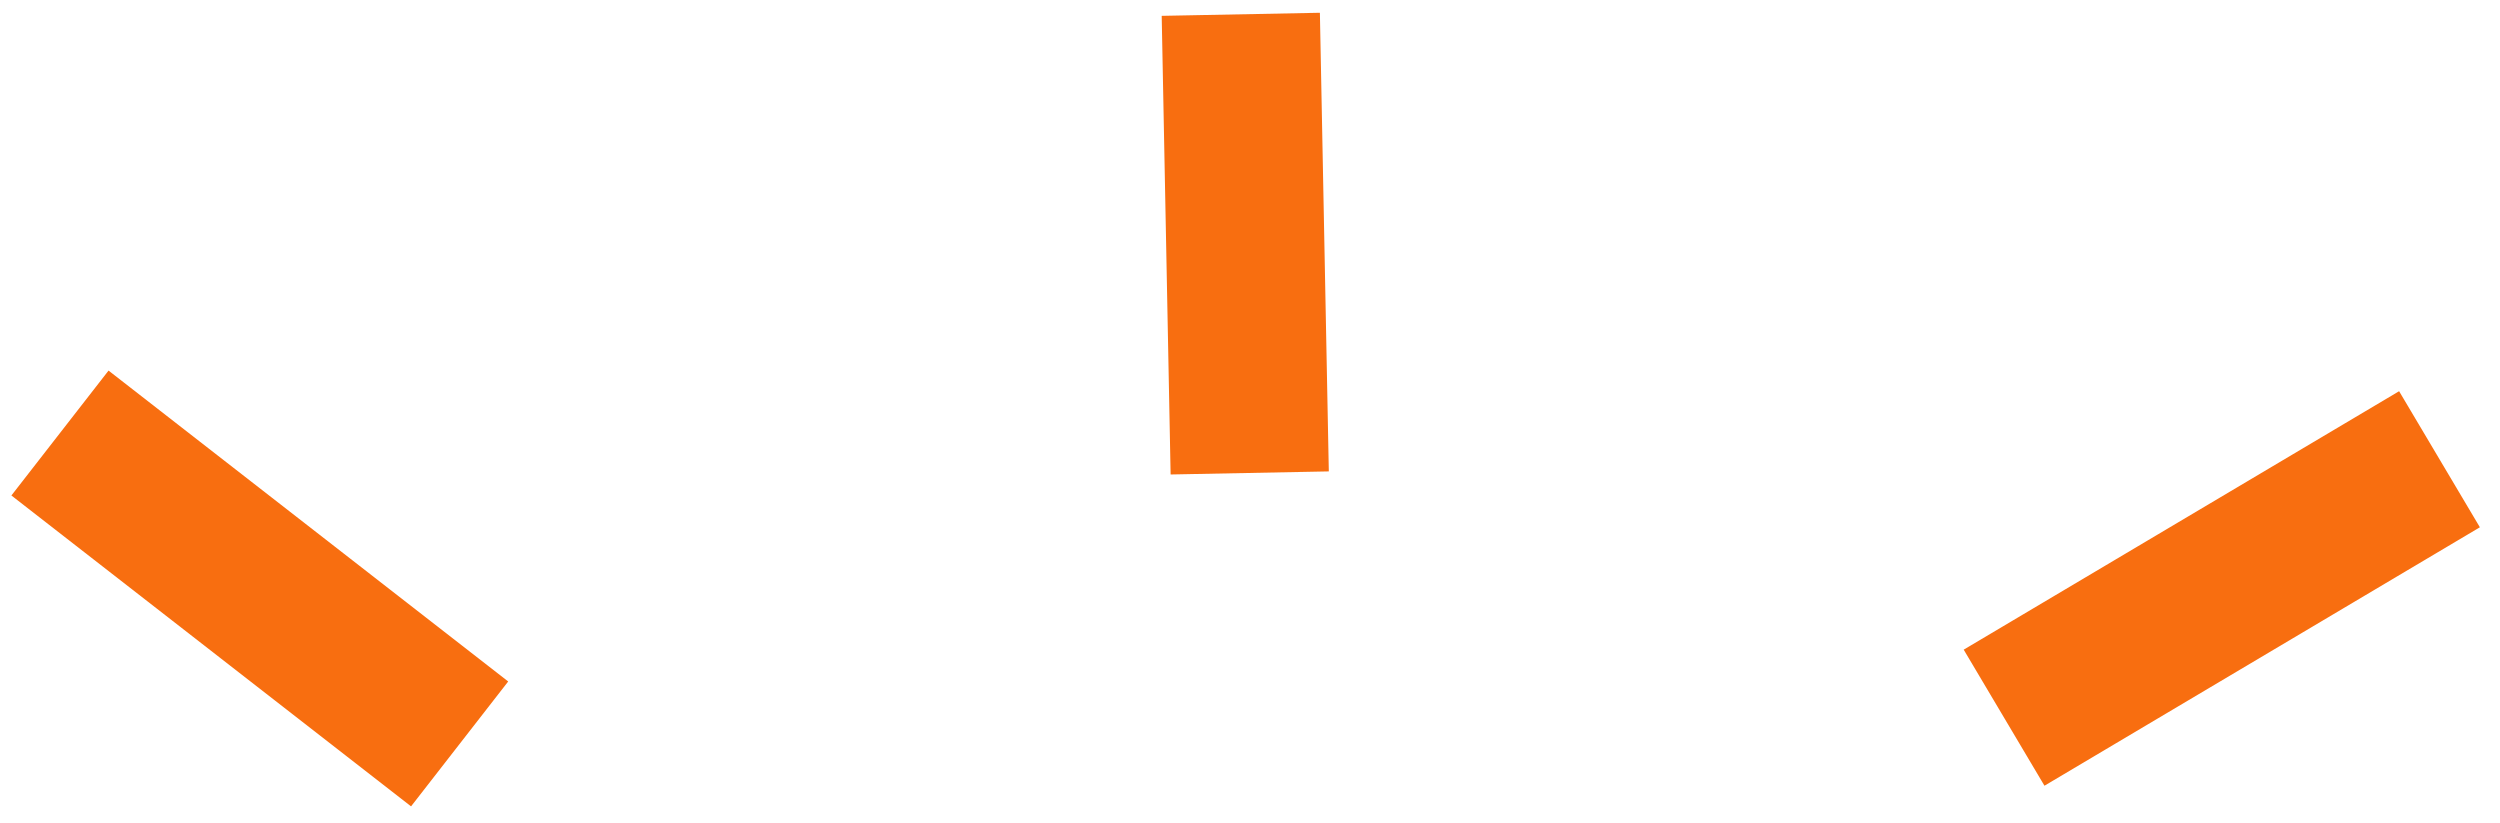
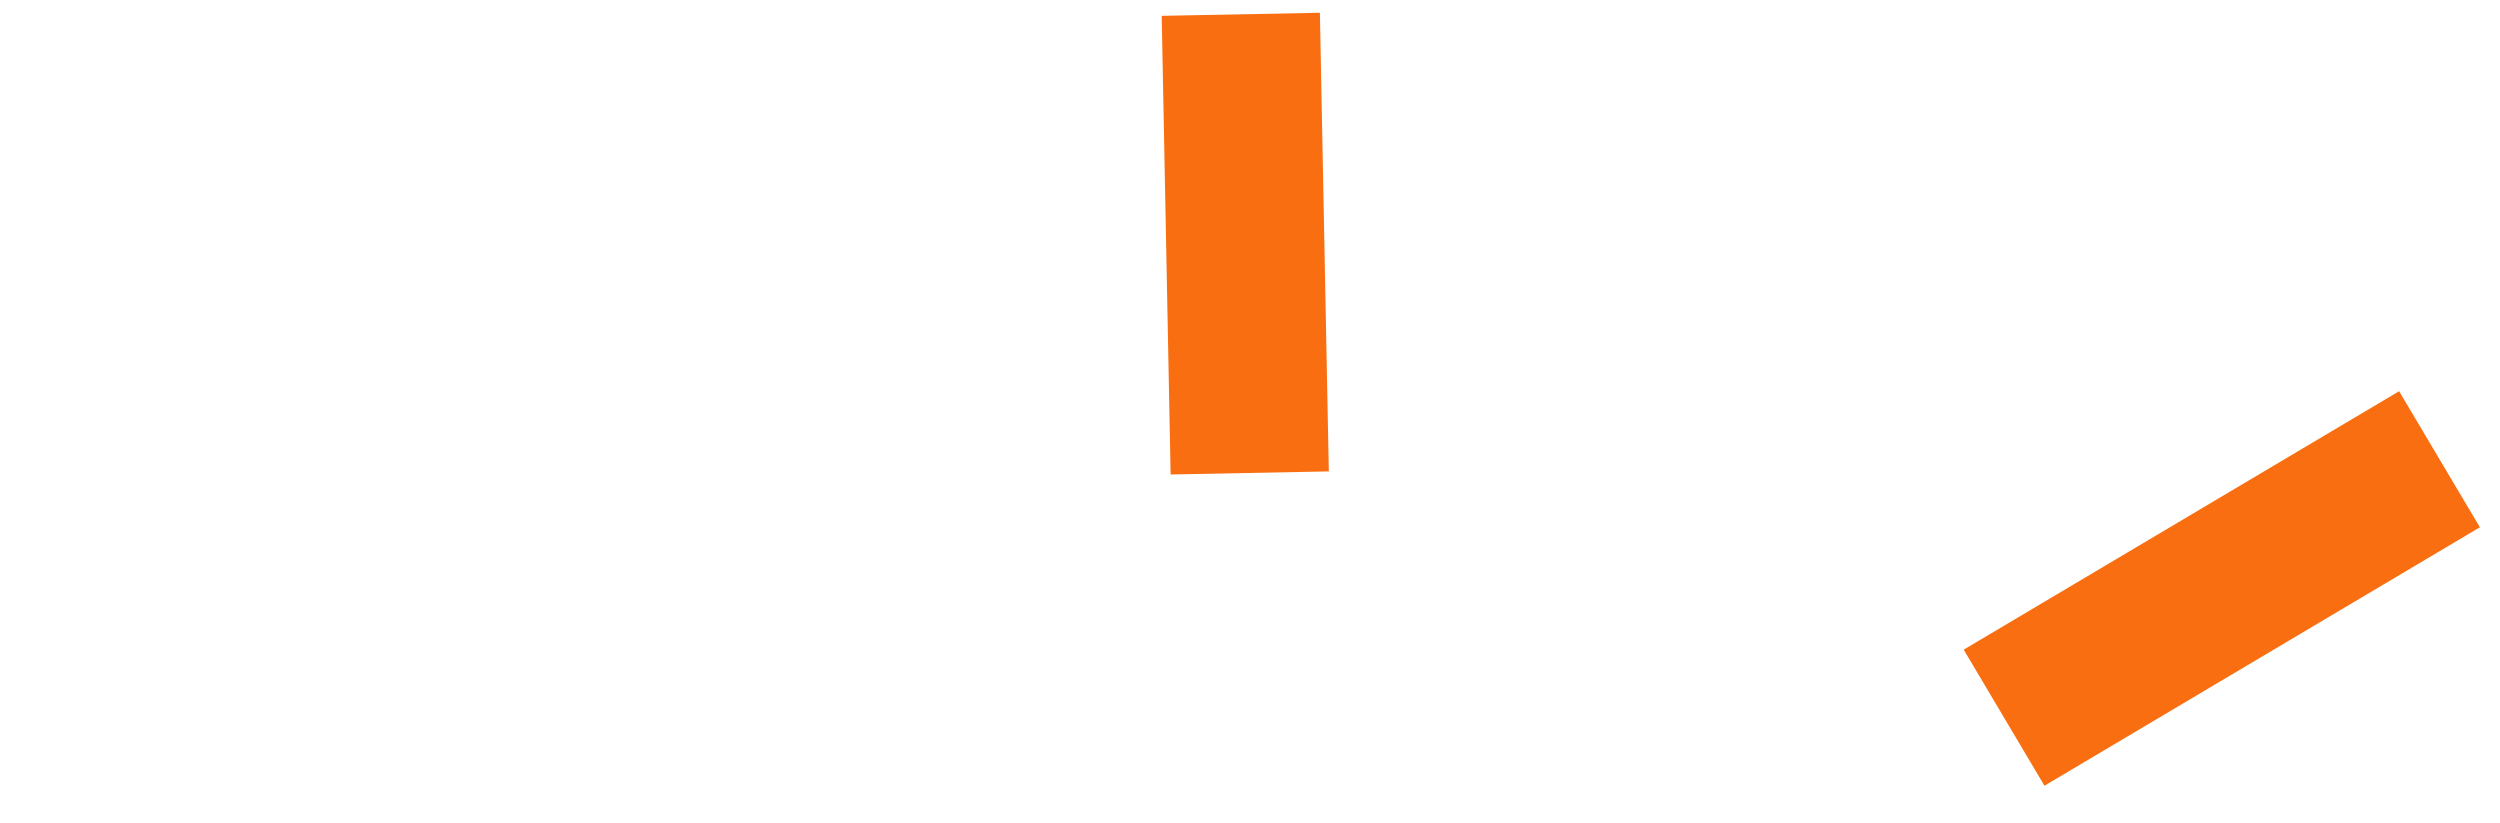
<svg xmlns="http://www.w3.org/2000/svg" width="79" height="26" viewBox="0 0 79 26" fill="none">
  <path d="M77.088 14.512L63.329 22.679" stroke="#F86E10" stroke-width="5" />
  <path d="M39.209 0.452L39.491 14.945" stroke="#F86E10" stroke-width="5" />
-   <path d="M1.895 13.684L14.524 23.508" stroke="#F86E10" stroke-width="5" />
</svg>